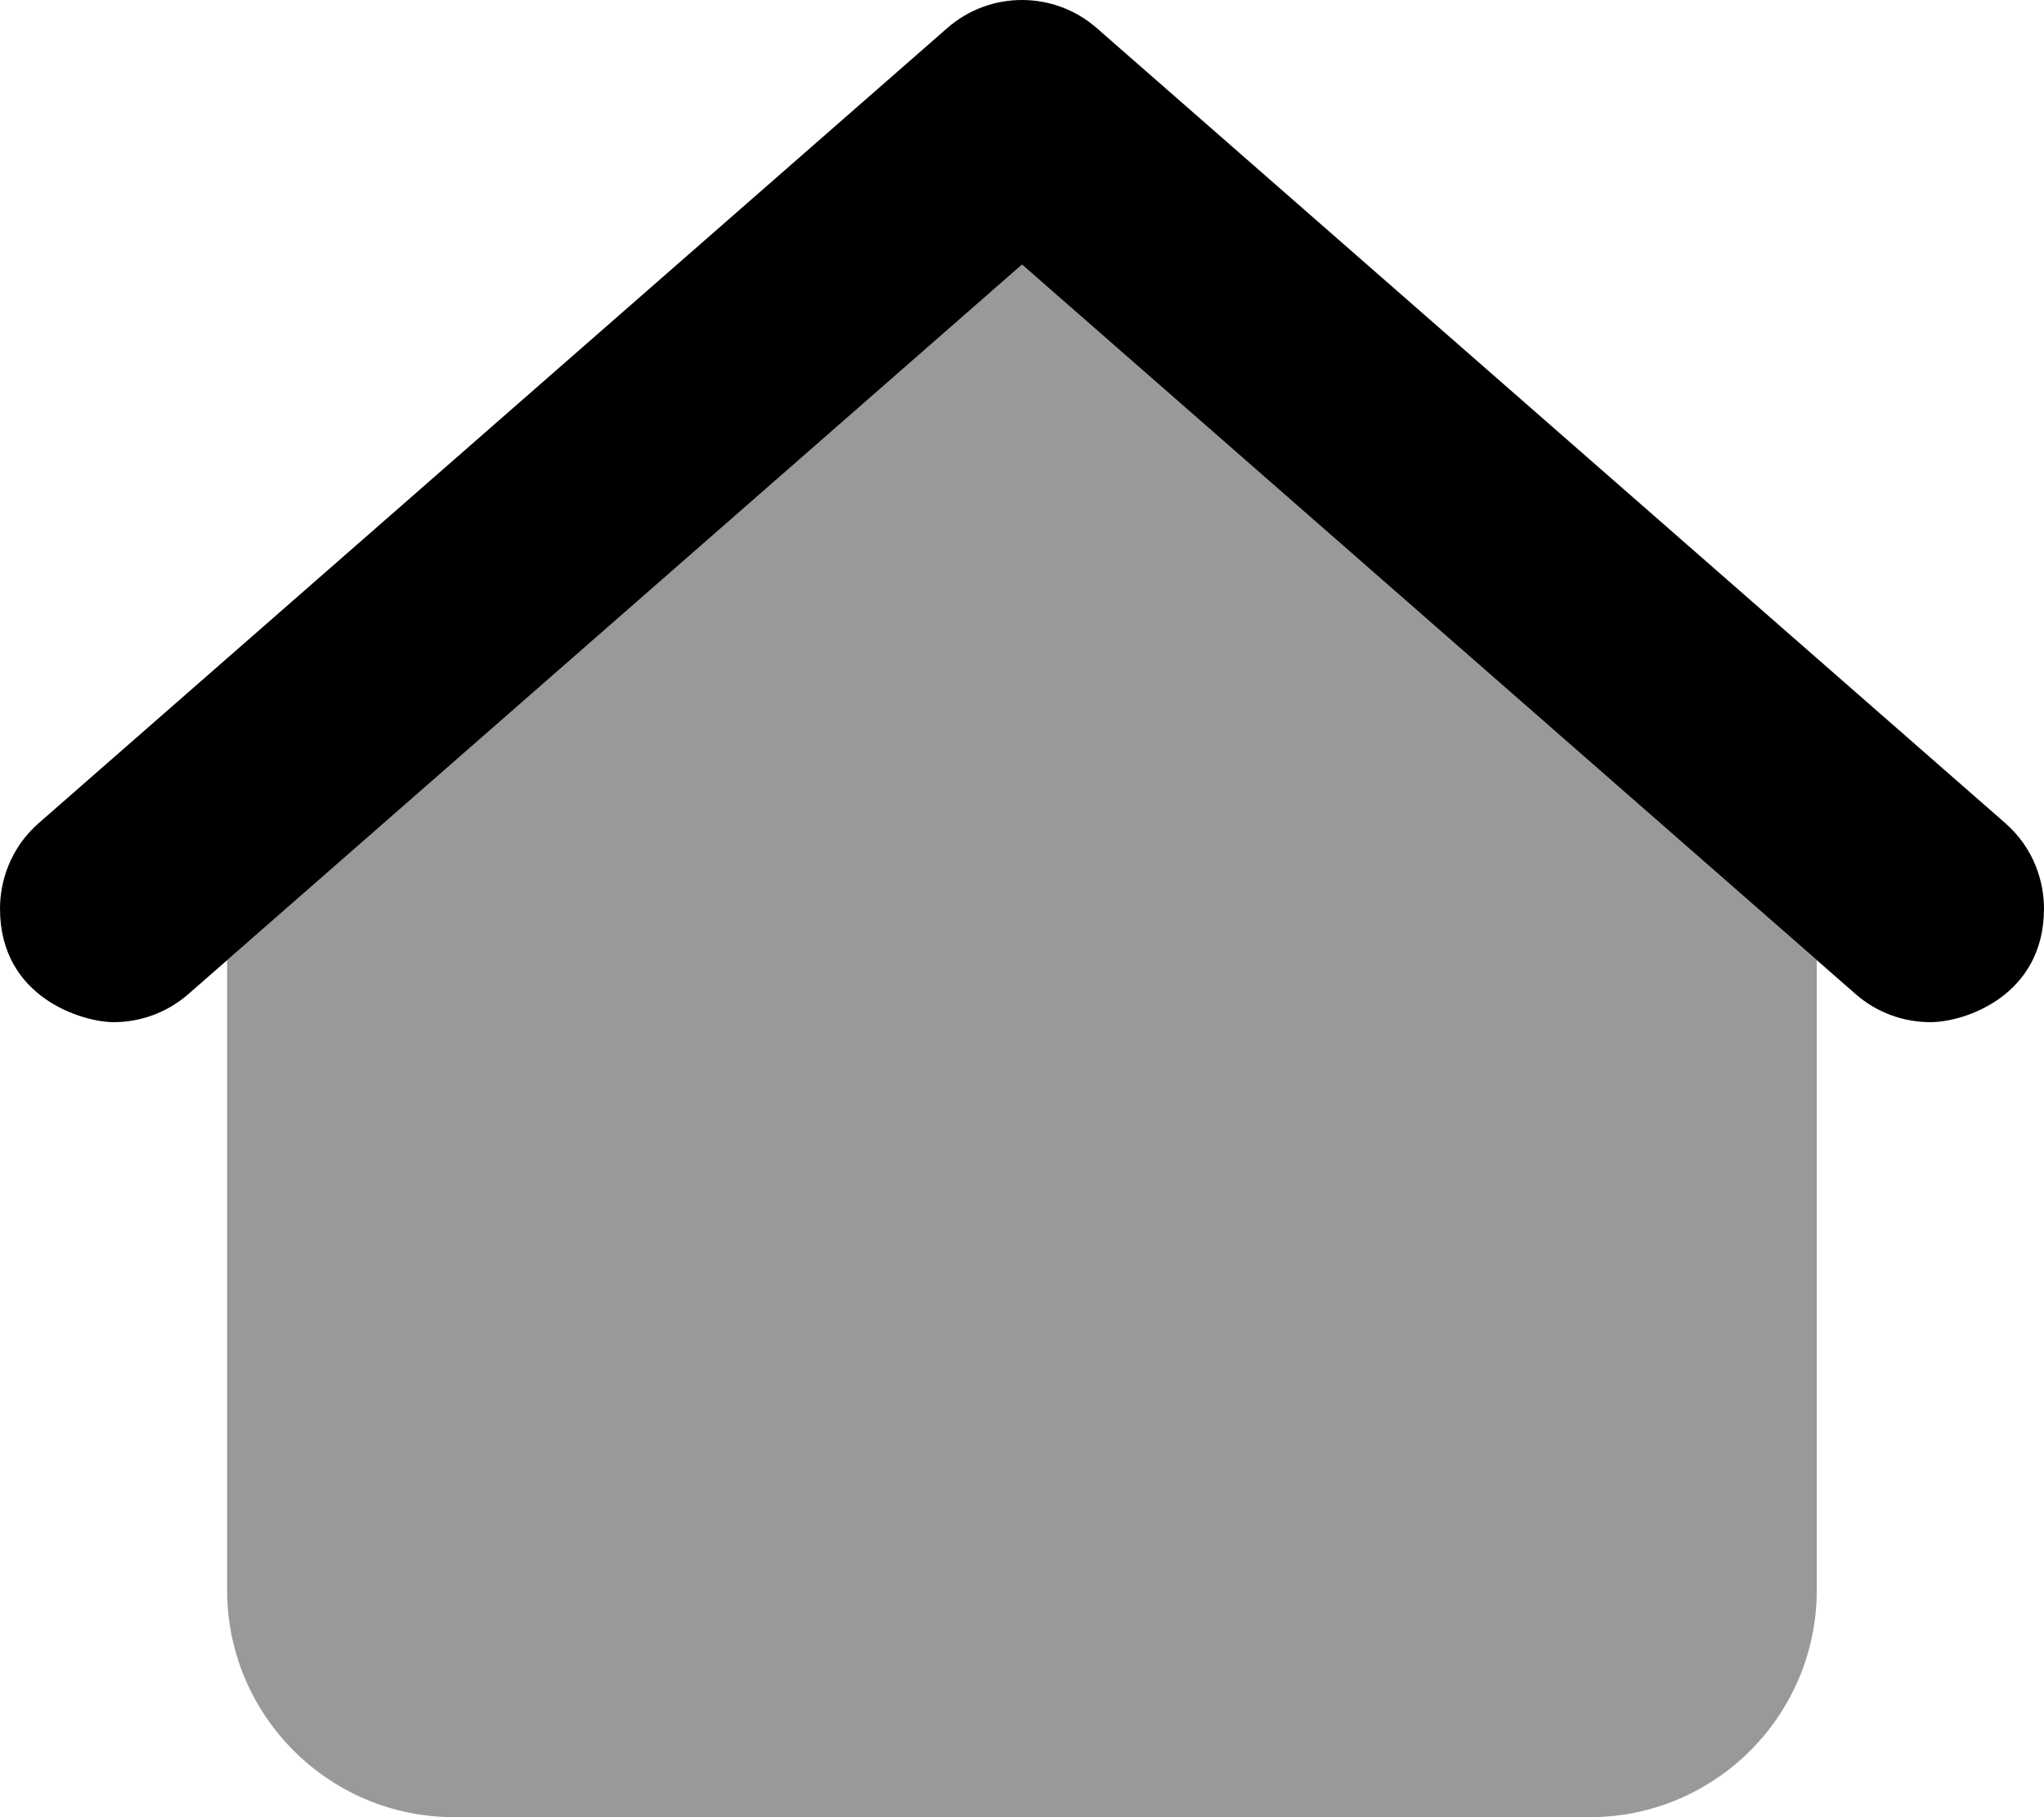
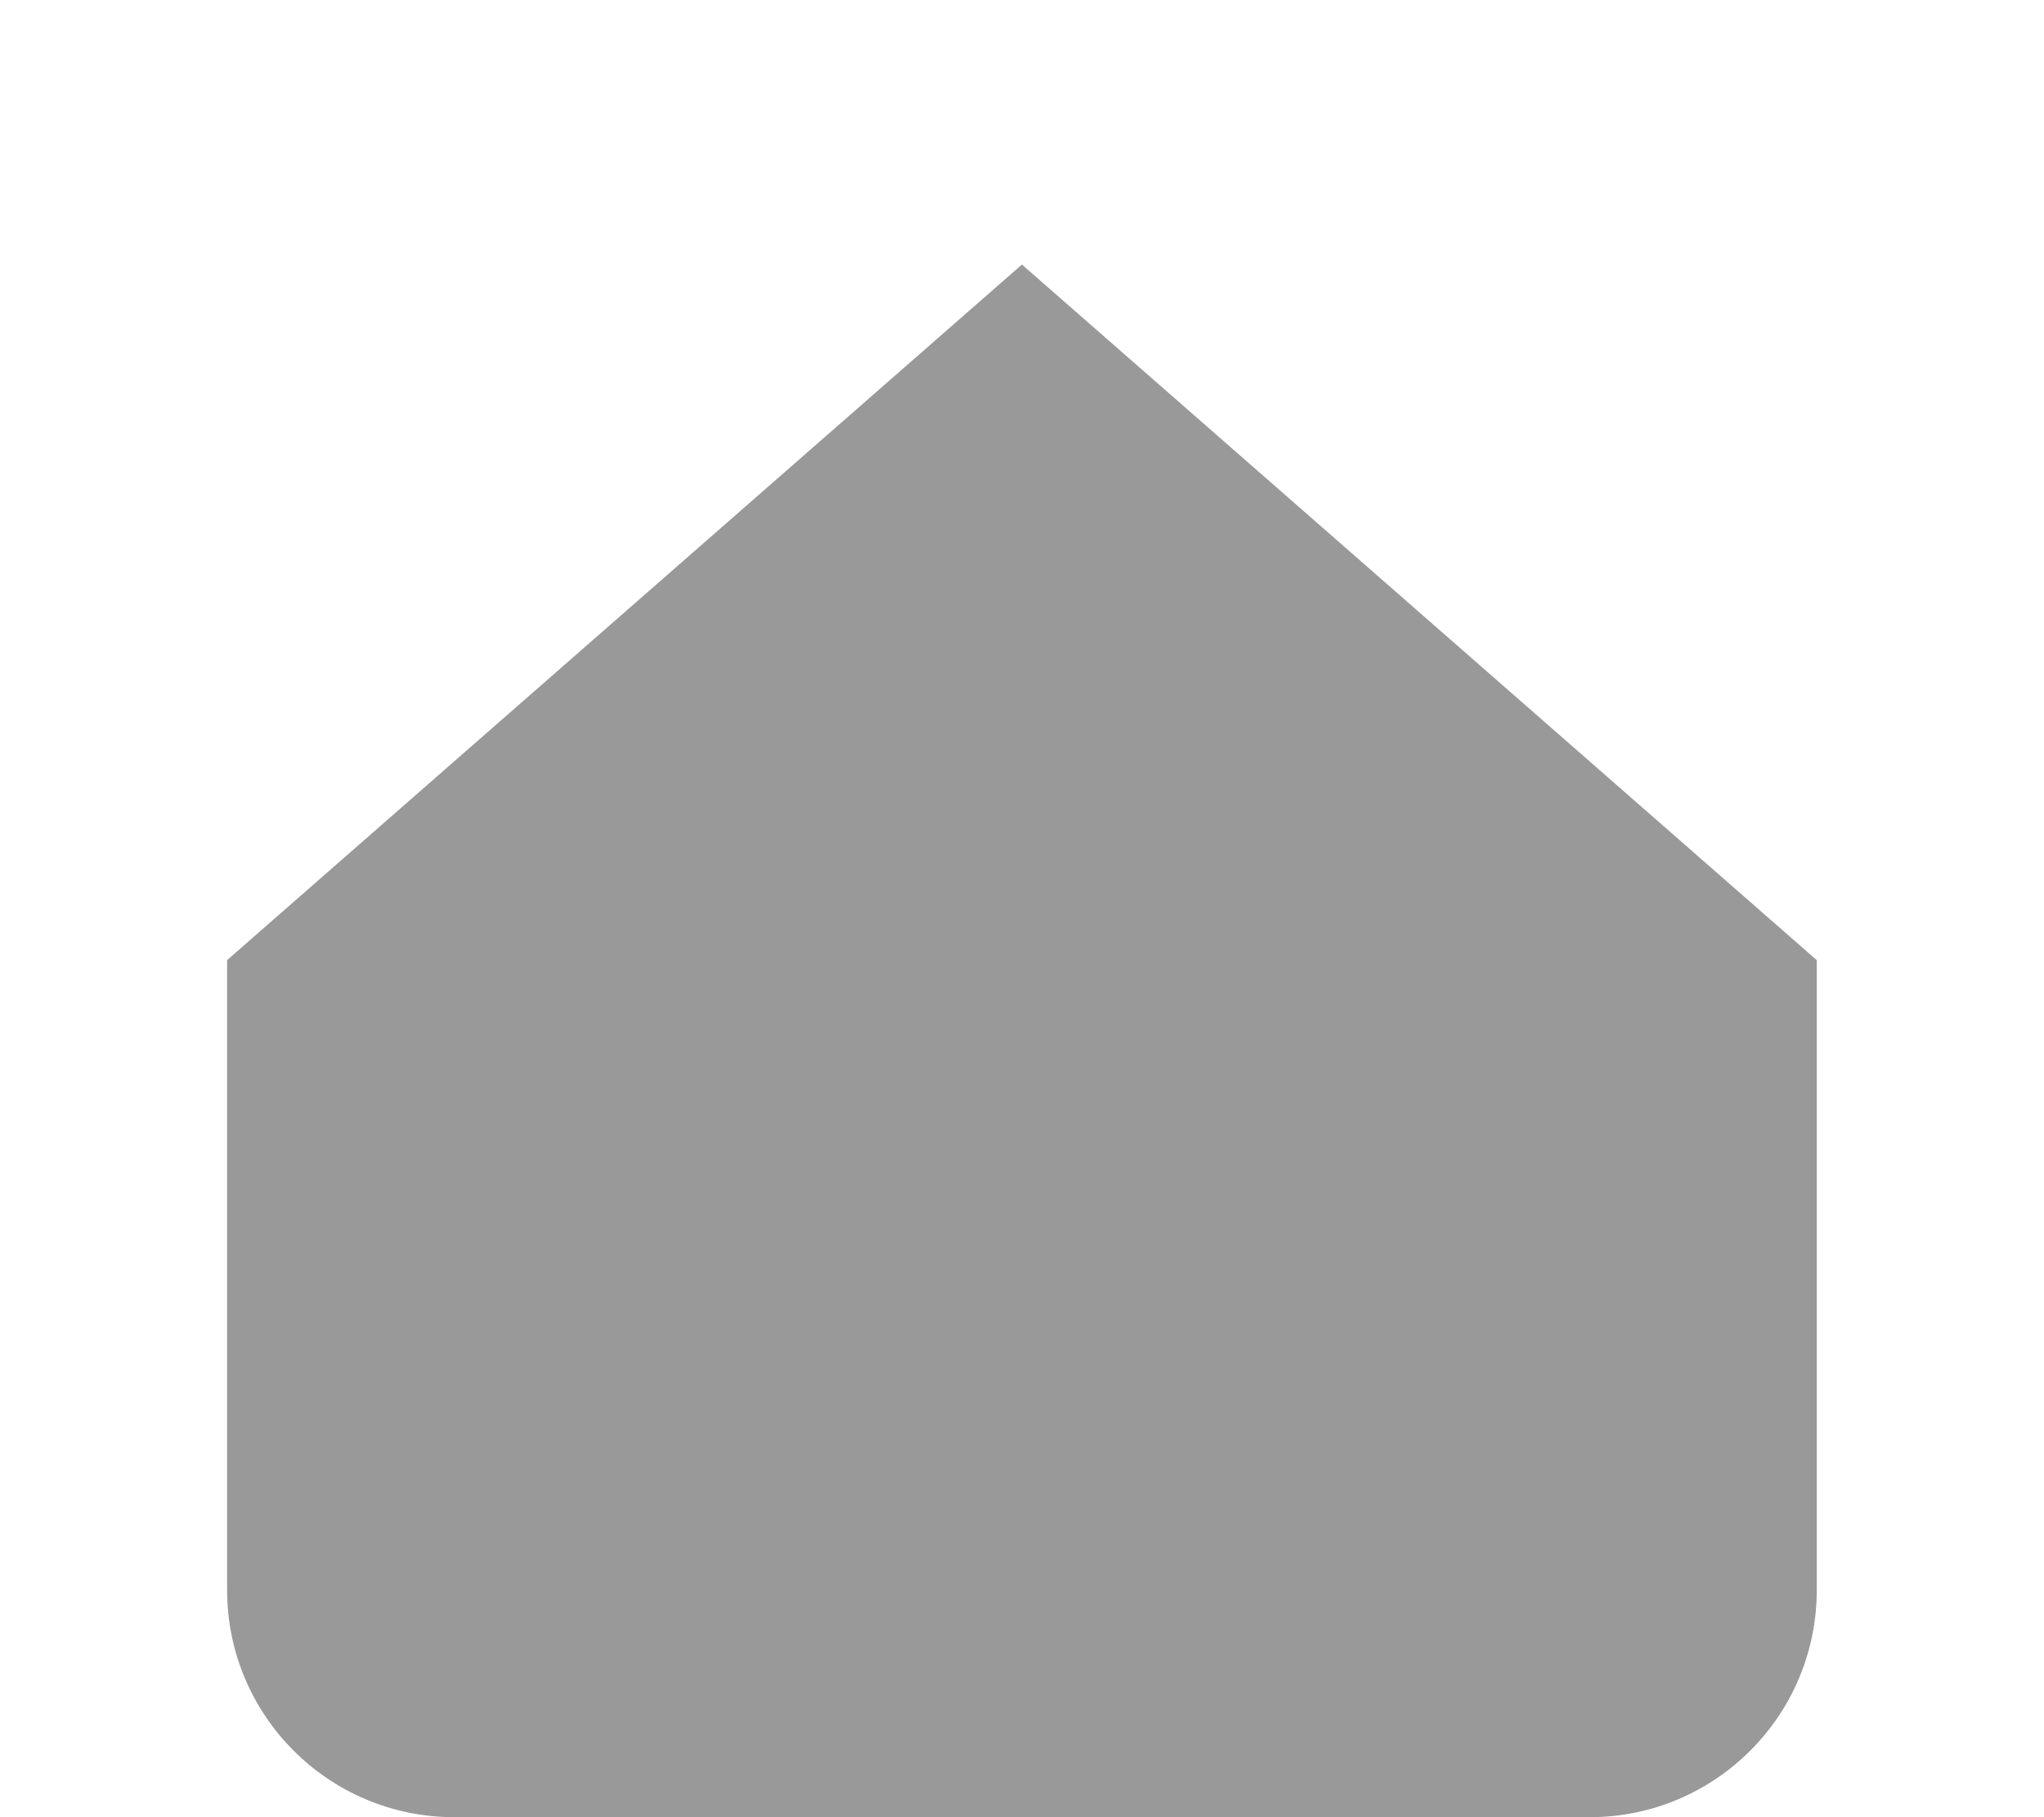
<svg xmlns="http://www.w3.org/2000/svg" viewBox="0 0 576 512">
  <defs>
    <style>.fa-secondary{opacity:.4}</style>
  </defs>
  <path d="M511.968 270.531V448C511.968 483.346 483.315 512 447.969 512H128C92.654 512 64 483.346 64 448V270.516L287.975 74.541L511.968 270.531Z " class="fa-secondary" />
-   <path d="M575.997 256.01C575.997 280.488 553.799 287.998 543.981 287.998C536.512 287.998 528.997 285.405 522.919 280.093L287.998 74.542L53.078 280.093C46.991 285.396 39.479 288 32.005 288C23.533 288 0 281.286 0 256.01C0 248.631 2.669 239.143 10.922 231.908L266.92 7.921C272.952 2.64 280.475 0 287.999 0C295.522 0 303.045 2.641 309.076 7.921L565.074 231.908C573.341 239.154 575.997 248.642 575.997 256.01Z " class="fa-primary" />
</svg>